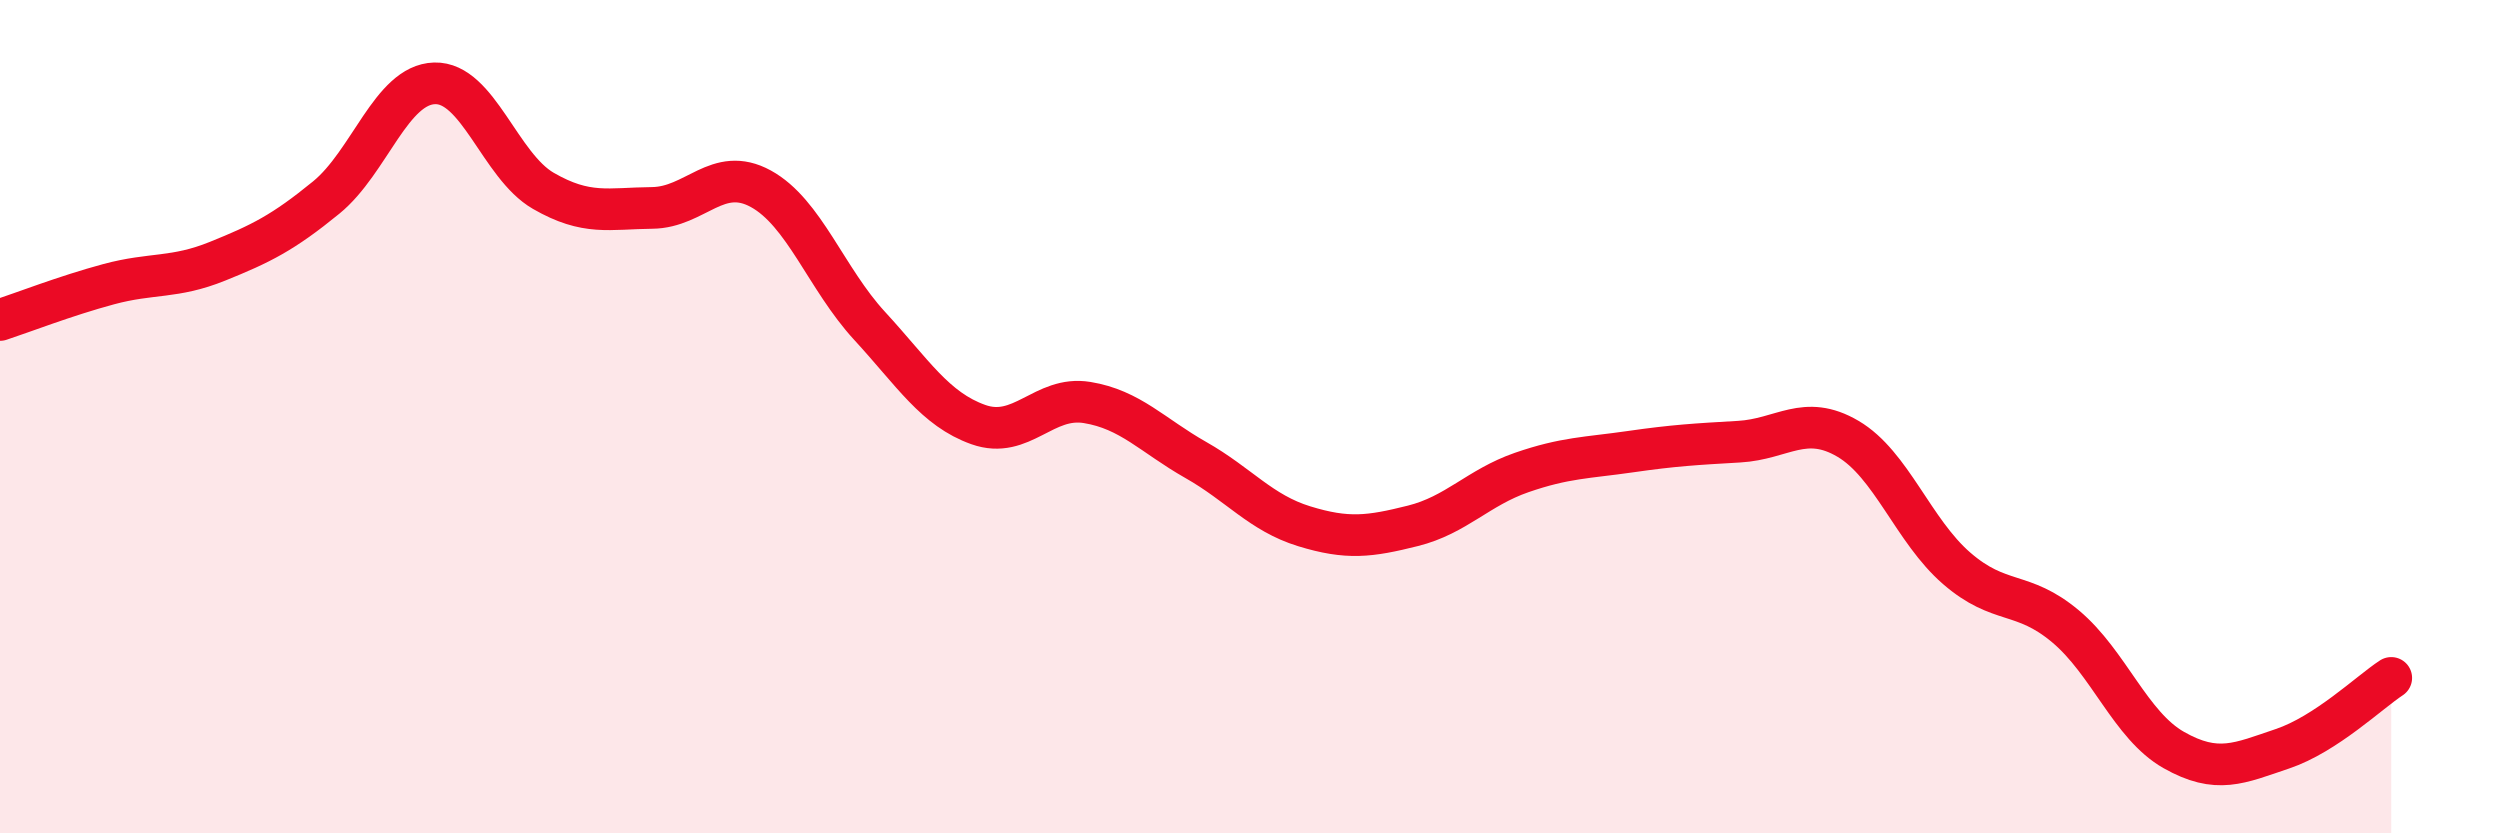
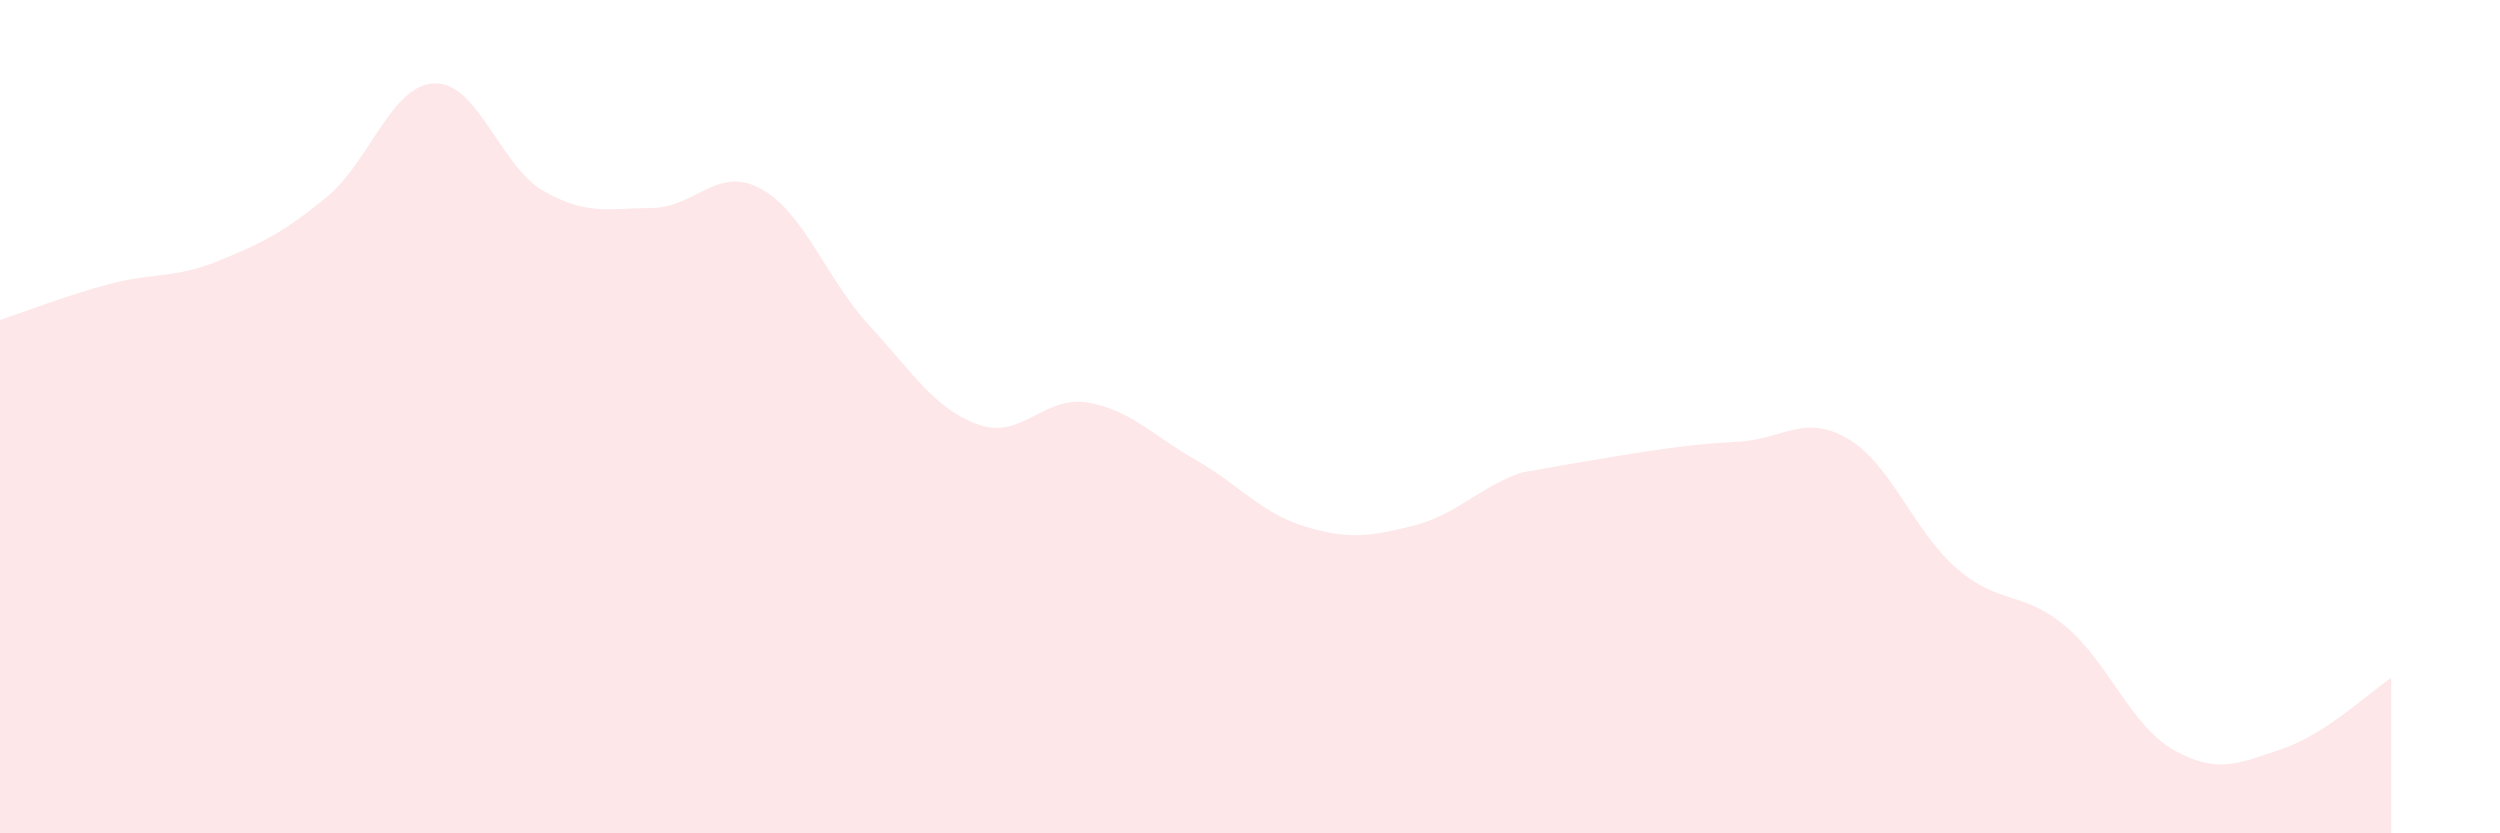
<svg xmlns="http://www.w3.org/2000/svg" width="60" height="20" viewBox="0 0 60 20">
-   <path d="M 0,7.68 C 0.52,7.51 1.57,7.1 2.61,6.82 C 3.65,6.54 4.18,6.69 5.22,6.27 C 6.26,5.85 6.79,5.59 7.83,4.74 C 8.87,3.89 9.39,2.03 10.43,2 C 11.47,1.97 12,3.98 13.04,4.58 C 14.08,5.18 14.61,5 15.65,4.99 C 16.69,4.98 17.22,3.96 18.26,4.53 C 19.3,5.1 19.83,6.69 20.87,7.82 C 21.91,8.95 22.44,9.82 23.48,10.19 C 24.52,10.56 25.05,9.49 26.09,9.66 C 27.13,9.83 27.66,10.45 28.7,11.04 C 29.74,11.63 30.26,12.31 31.3,12.63 C 32.34,12.95 32.87,12.88 33.91,12.62 C 34.95,12.36 35.48,11.7 36.52,11.34 C 37.56,10.98 38.09,10.99 39.13,10.84 C 40.17,10.69 40.7,10.66 41.74,10.6 C 42.78,10.54 43.31,9.92 44.35,10.53 C 45.39,11.14 45.92,12.74 46.96,13.64 C 48,14.54 48.53,14.16 49.57,15.03 C 50.61,15.9 51.13,17.41 52.17,18 C 53.21,18.59 53.74,18.32 54.78,17.97 C 55.82,17.62 56.87,16.61 57.39,16.27L57.39 20L0 20Z" fill="#EB0A25" opacity="0.1" stroke-linecap="round" stroke-linejoin="round" />
-   <path d="M 0,7.68 C 0.52,7.51 1.57,7.1 2.61,6.82 C 3.65,6.54 4.18,6.69 5.22,6.27 C 6.26,5.85 6.79,5.59 7.83,4.74 C 8.87,3.89 9.39,2.03 10.43,2 C 11.47,1.97 12,3.98 13.04,4.58 C 14.08,5.18 14.61,5 15.65,4.99 C 16.69,4.98 17.22,3.96 18.26,4.53 C 19.3,5.1 19.83,6.69 20.87,7.82 C 21.91,8.95 22.44,9.82 23.48,10.19 C 24.52,10.56 25.05,9.49 26.09,9.66 C 27.13,9.83 27.66,10.45 28.7,11.04 C 29.74,11.63 30.26,12.31 31.3,12.63 C 32.34,12.95 32.87,12.88 33.91,12.62 C 34.95,12.36 35.48,11.7 36.52,11.34 C 37.56,10.98 38.09,10.99 39.13,10.84 C 40.17,10.69 40.7,10.66 41.74,10.6 C 42.78,10.54 43.31,9.92 44.35,10.53 C 45.39,11.14 45.92,12.74 46.96,13.64 C 48,14.54 48.53,14.16 49.57,15.03 C 50.61,15.9 51.13,17.41 52.17,18 C 53.21,18.59 53.74,18.32 54.78,17.97 C 55.82,17.62 56.87,16.61 57.39,16.27" stroke="#EB0A25" stroke-width="1" fill="none" stroke-linecap="round" stroke-linejoin="round" />
+   <path d="M 0,7.68 C 0.52,7.51 1.57,7.1 2.61,6.82 C 3.65,6.54 4.18,6.69 5.22,6.27 C 6.26,5.85 6.79,5.59 7.83,4.74 C 8.87,3.89 9.39,2.03 10.43,2 C 11.47,1.97 12,3.98 13.04,4.58 C 14.08,5.18 14.61,5 15.65,4.99 C 16.69,4.98 17.22,3.96 18.26,4.53 C 19.3,5.1 19.83,6.69 20.87,7.82 C 21.91,8.95 22.44,9.82 23.48,10.19 C 24.52,10.56 25.05,9.49 26.09,9.66 C 27.13,9.83 27.66,10.45 28.7,11.04 C 29.74,11.63 30.26,12.31 31.3,12.63 C 32.34,12.95 32.87,12.88 33.91,12.62 C 34.95,12.36 35.48,11.7 36.52,11.34 C 40.17,10.69 40.7,10.66 41.74,10.6 C 42.78,10.54 43.31,9.92 44.35,10.53 C 45.39,11.14 45.92,12.74 46.96,13.64 C 48,14.54 48.53,14.16 49.57,15.03 C 50.61,15.9 51.13,17.41 52.17,18 C 53.21,18.59 53.74,18.32 54.78,17.97 C 55.82,17.62 56.87,16.61 57.39,16.27L57.39 20L0 20Z" fill="#EB0A25" opacity="0.1" stroke-linecap="round" stroke-linejoin="round" />
</svg>